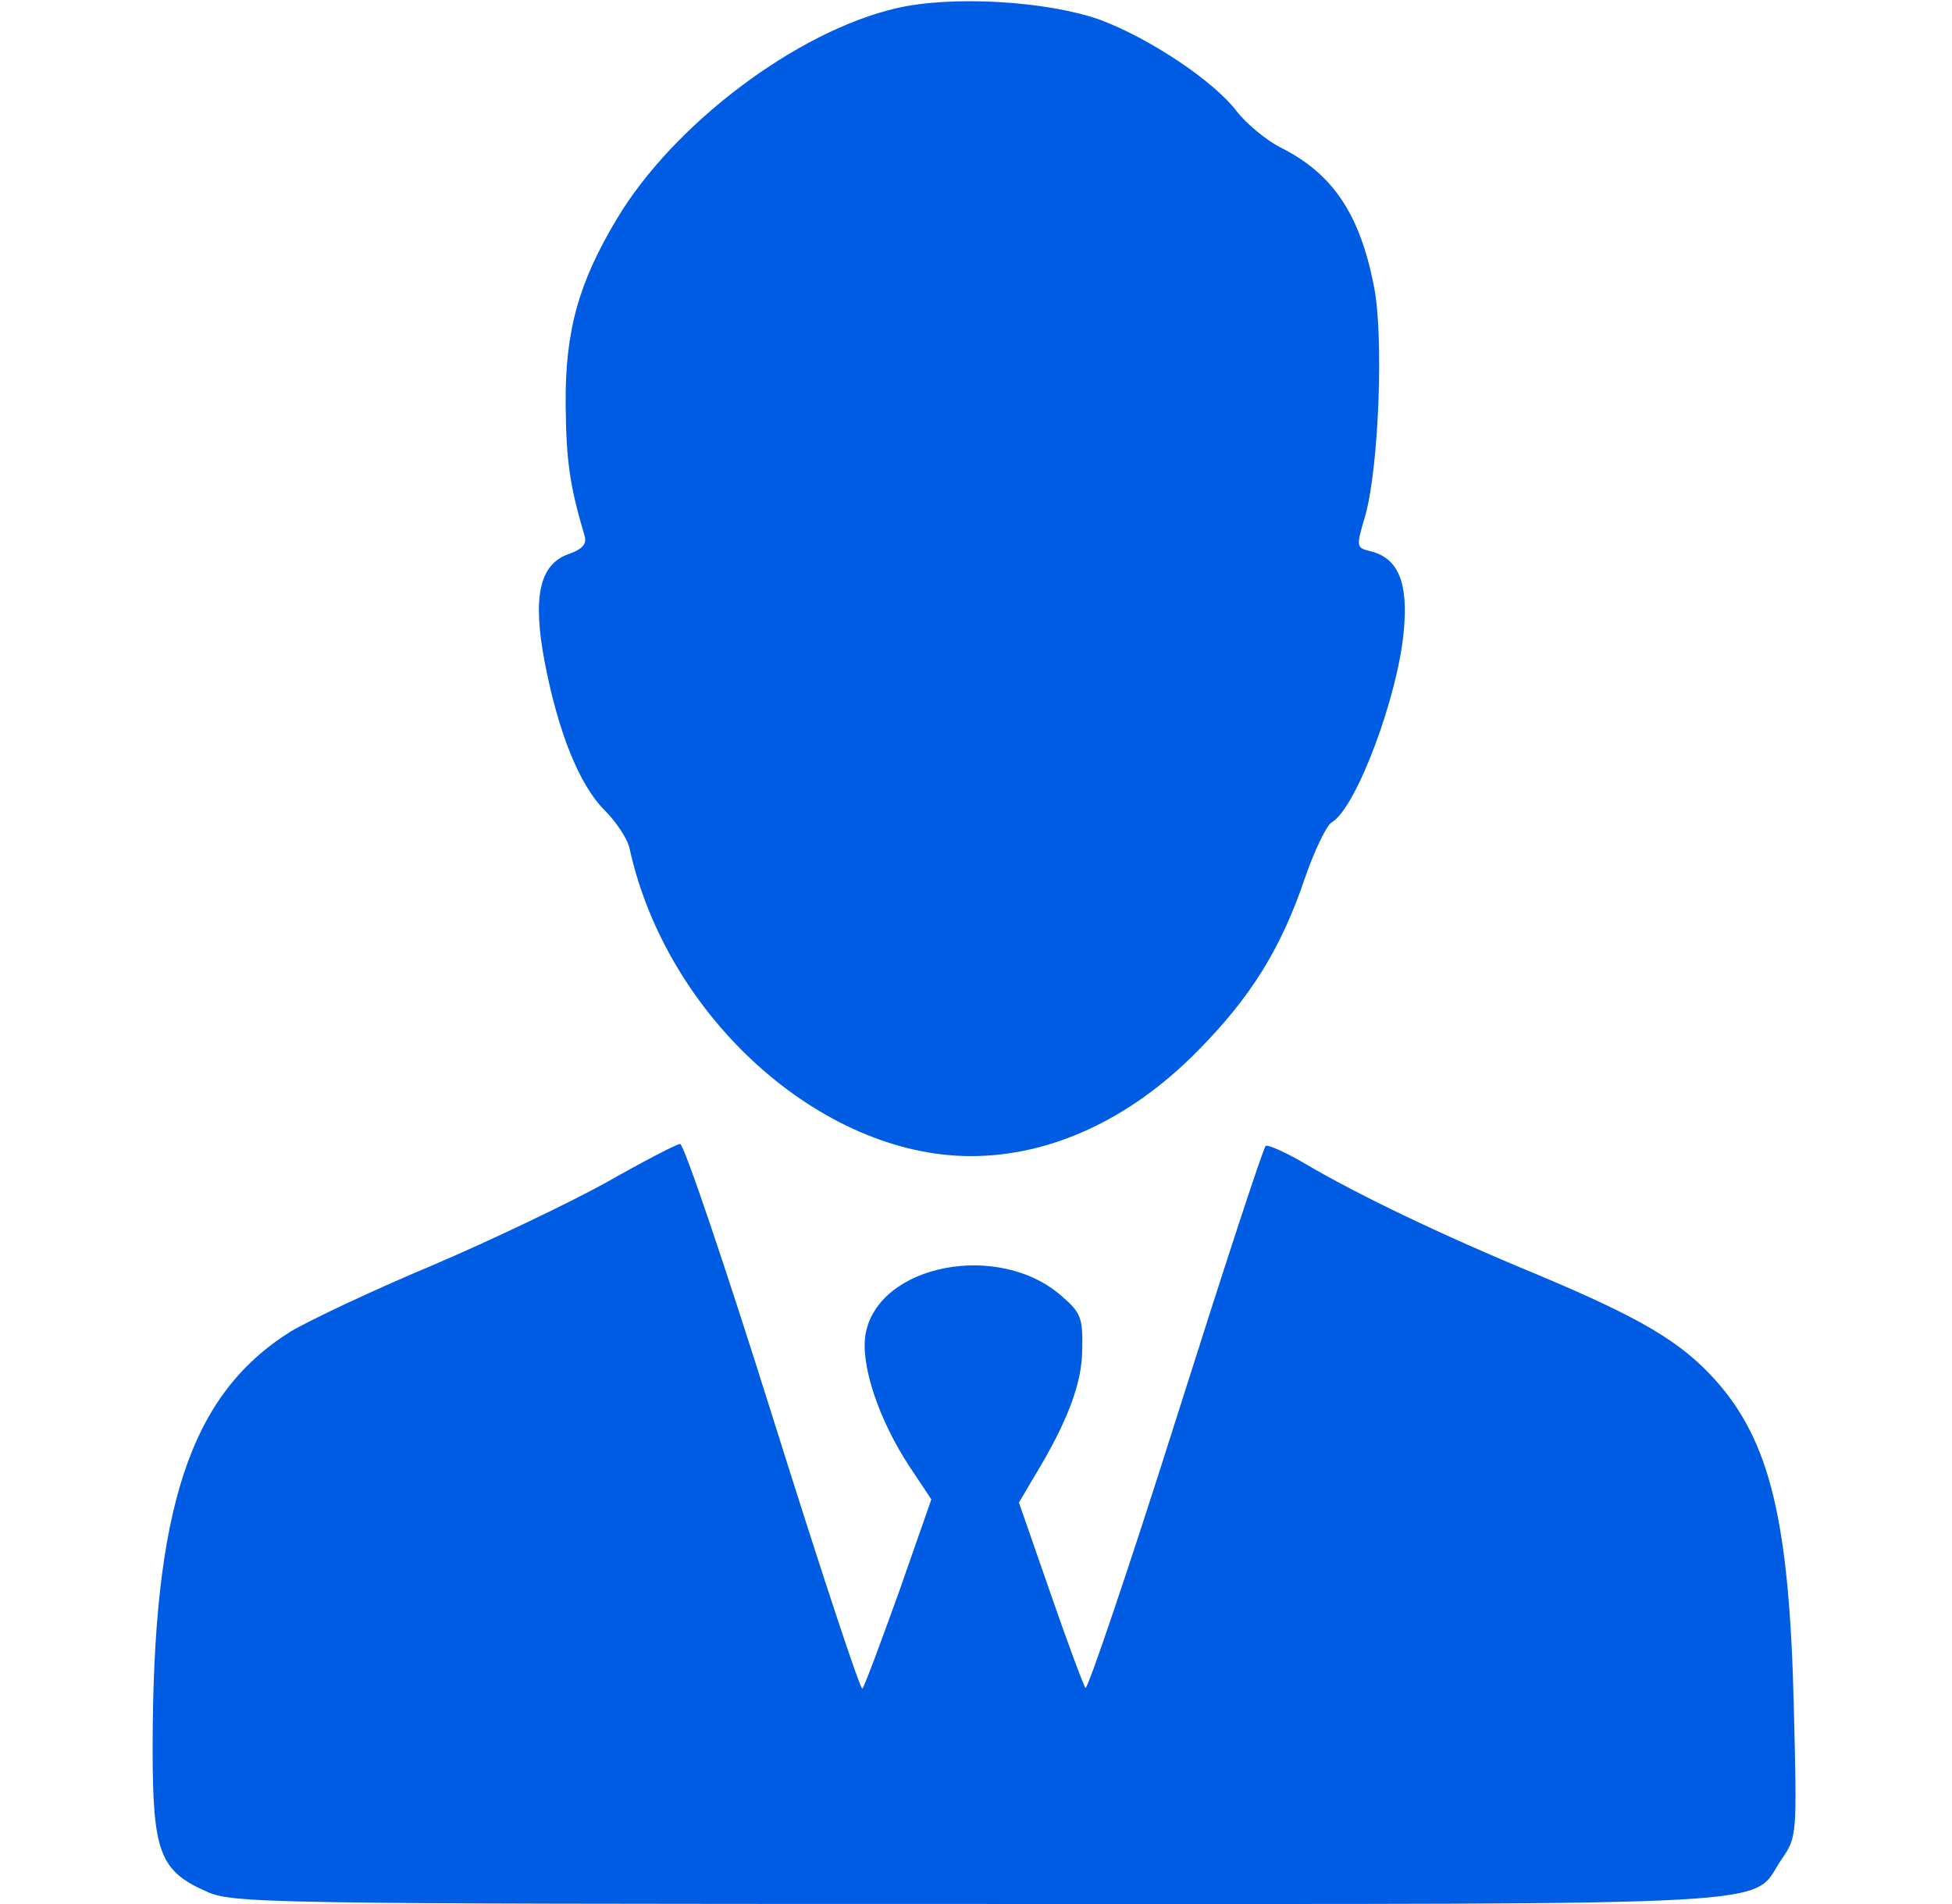
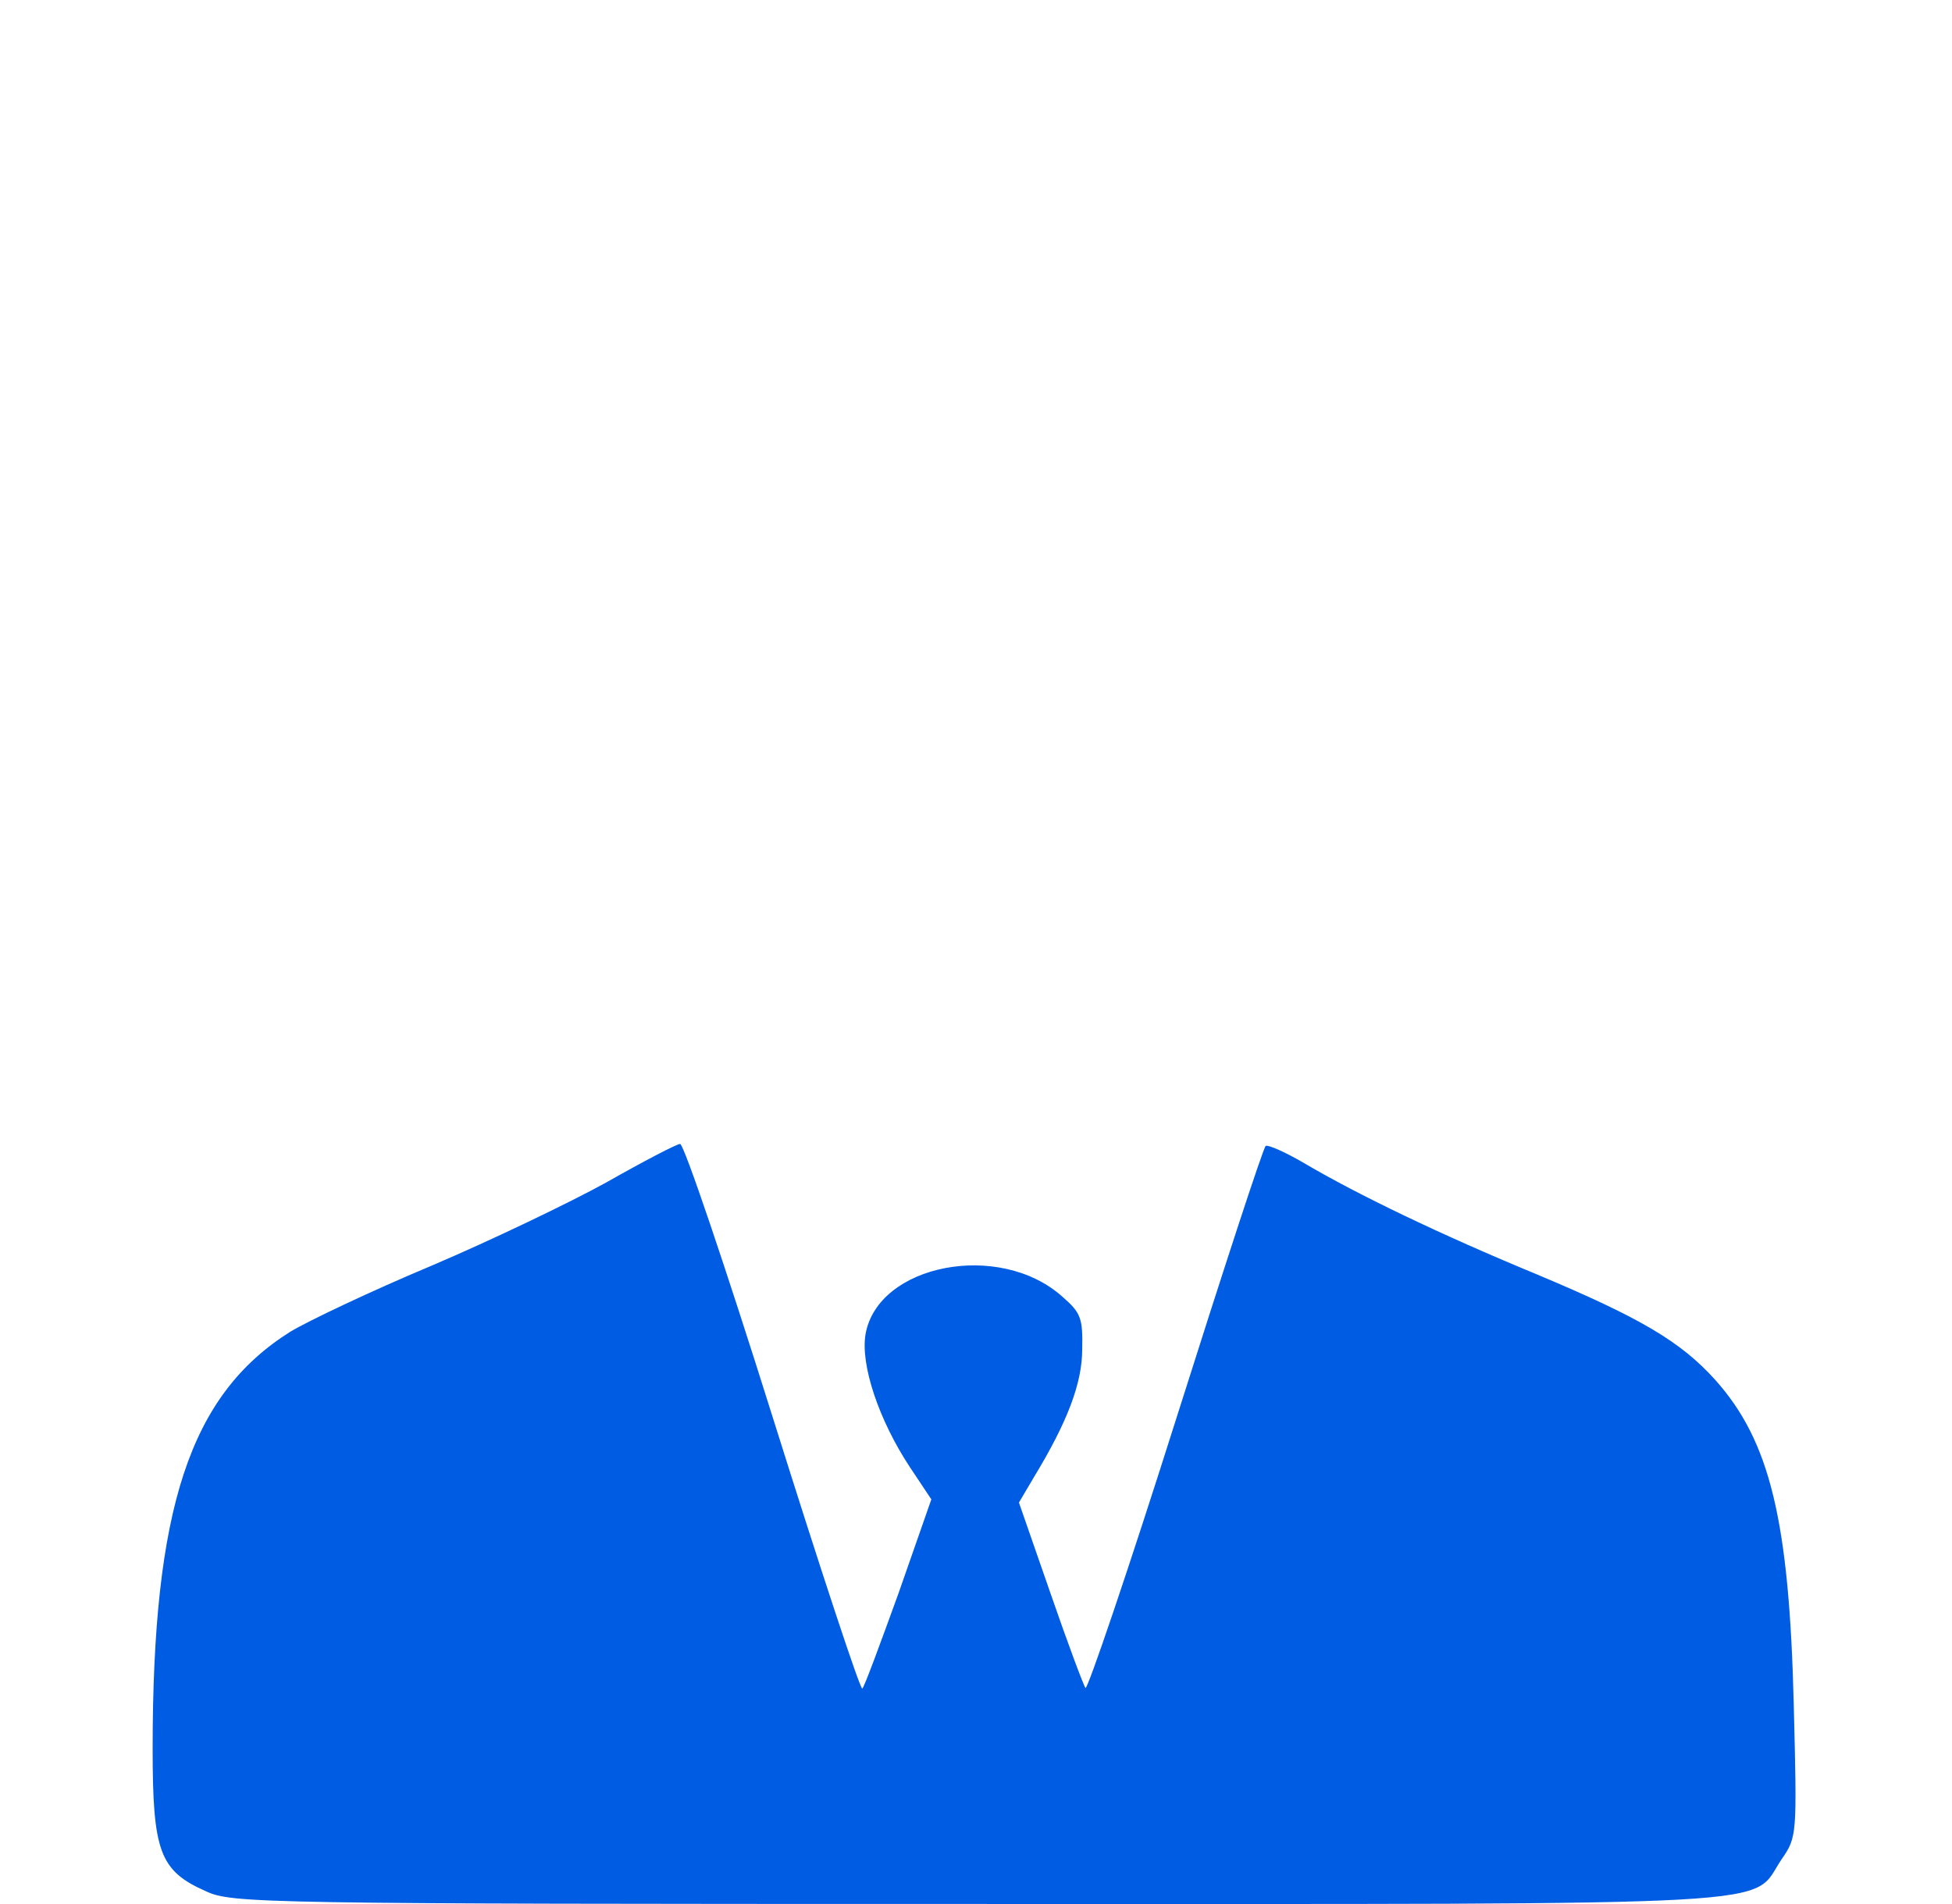
<svg xmlns="http://www.w3.org/2000/svg" width="41" height="40" viewBox="0 0 41 40" fill="none">
-   <path d="M18.837 0.17C16.742 0.653 14.15 2.6 12.955 4.601C12.149 5.944 11.867 6.965 11.881 8.509C11.894 9.677 11.961 10.188 12.284 11.275C12.324 11.436 12.217 11.544 11.948 11.638C11.33 11.853 11.183 12.537 11.438 13.894C11.72 15.371 12.163 16.485 12.7 17.023C12.942 17.264 13.184 17.627 13.224 17.828C14.003 21.374 17.252 24.288 20.395 24.288C22.073 24.288 23.752 23.509 25.162 22.072C26.276 20.944 26.908 19.923 27.404 18.46C27.606 17.869 27.861 17.345 27.968 17.278C28.479 16.996 29.365 14.632 29.486 13.249C29.58 12.229 29.365 11.732 28.801 11.584C28.479 11.504 28.479 11.504 28.68 10.819C28.962 9.798 29.07 7.032 28.855 5.998C28.559 4.494 27.995 3.648 26.894 3.097C26.599 2.949 26.182 2.6 25.981 2.345C25.497 1.701 24.141 0.801 23.094 0.411C21.979 0.022 20.019 -0.099 18.837 0.17Z" fill="#005CE3" />
  <path d="M12.74 24.838C11.961 25.268 10.31 26.06 9.048 26.597C7.799 27.121 6.469 27.752 6.093 27.98C3.985 29.31 3.206 31.687 3.206 36.736C3.206 38.898 3.354 39.301 4.321 39.73C4.871 39.986 5.395 39.999 20.529 39.999C38.013 39.999 36.737 40.066 37.422 39.059C37.745 38.589 37.745 38.562 37.677 35.836C37.583 31.955 37.181 30.277 36.026 28.988C35.3 28.182 34.455 27.685 32.279 26.772C30.265 25.939 28.532 25.107 27.391 24.435C27.002 24.207 26.639 24.046 26.585 24.073C26.532 24.113 25.686 26.705 24.692 29.847C23.698 32.989 22.839 35.514 22.799 35.46C22.758 35.407 22.422 34.507 22.06 33.459L21.402 31.566L21.711 31.042C22.422 29.874 22.731 29.055 22.731 28.343C22.745 27.698 22.704 27.578 22.315 27.242C20.999 26.06 18.434 26.557 18.179 28.034C18.072 28.679 18.461 29.834 19.106 30.814L19.562 31.499L18.877 33.459C18.488 34.534 18.152 35.447 18.112 35.474C18.072 35.514 17.226 32.949 16.232 29.78C15.238 26.611 14.365 24.032 14.285 24.032C14.218 24.032 13.519 24.395 12.74 24.838Z" fill="#005CE3" />
</svg>